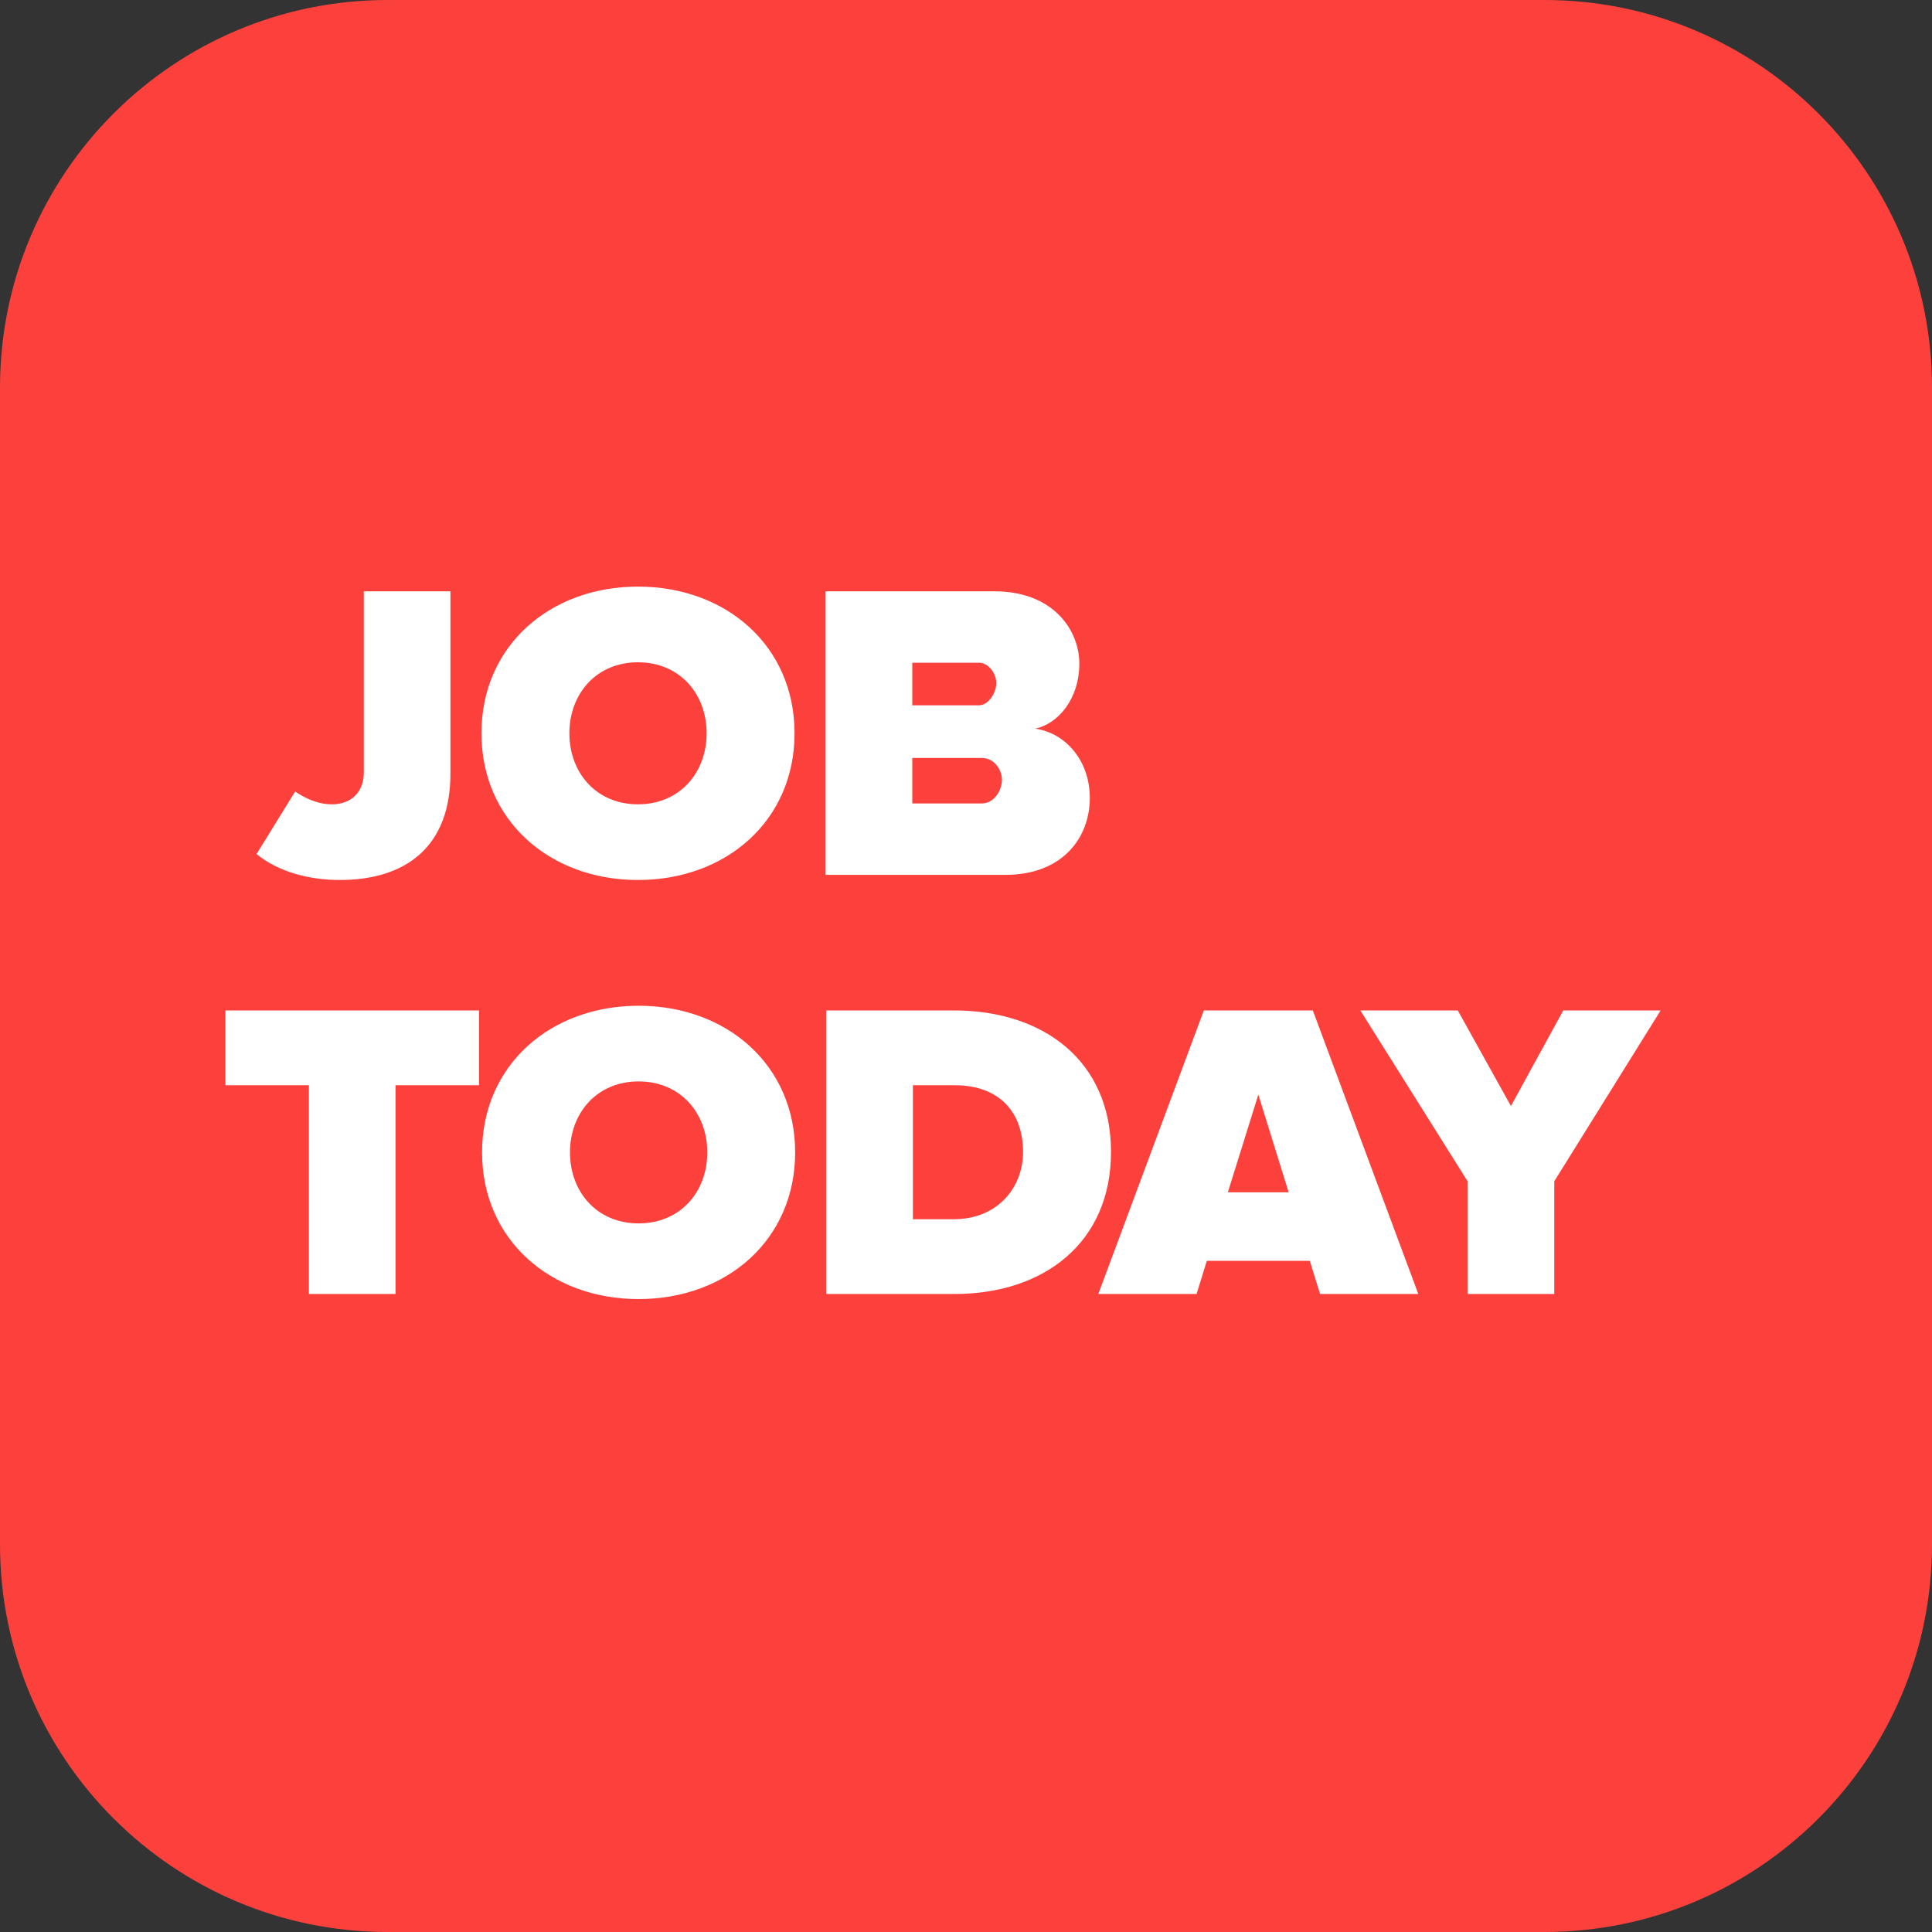
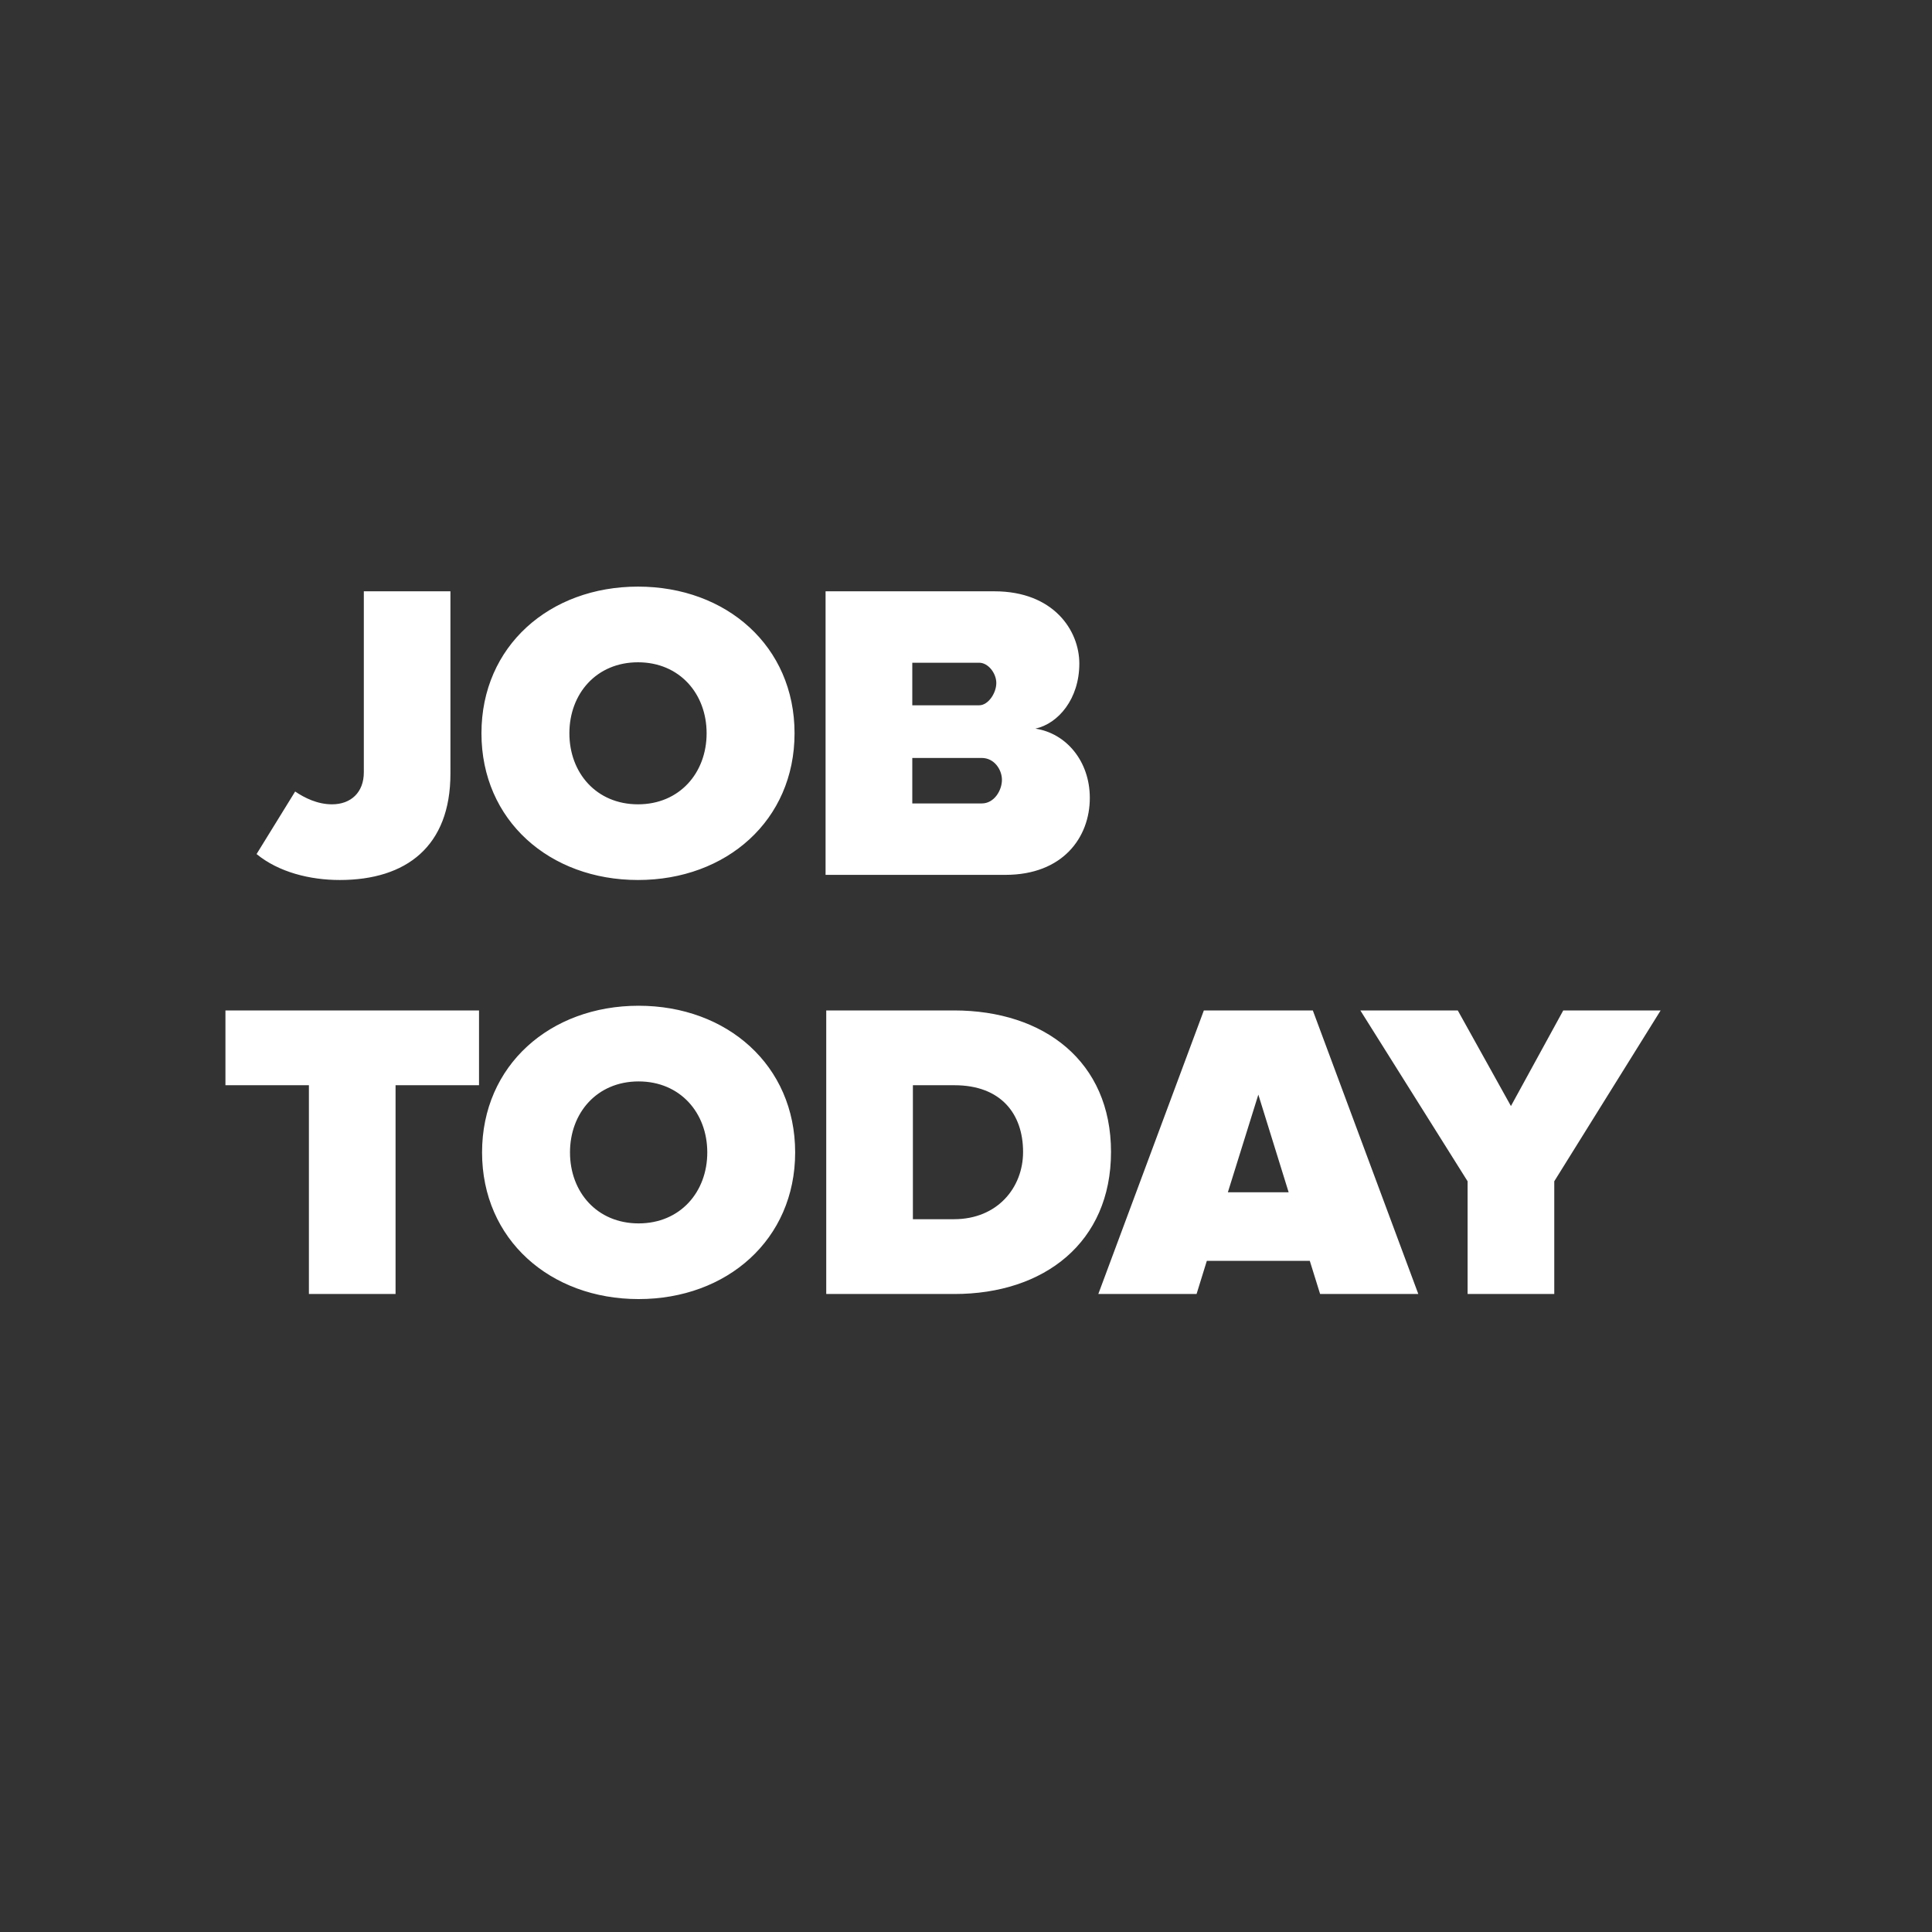
<svg xmlns="http://www.w3.org/2000/svg" fill="none" viewBox="0 0 35 35" height="35" width="35">
  <rect x="0" y="0" width="35" height="35" fill="#333333" stroke="none" />
-   <path fill="#FC413D" d="M0 7.022C0 3.144 3.144 0 7.022 0H27.978C31.856 0 35 3.144 35 7.022V27.978C35 31.856 31.856 35 27.978 35H7.022C3.144 35 0 31.856 0 27.978V7.022Z" />
  <path fill="white" d="M11.558 10.627C9.957 10.627 8.722 11.705 8.722 13.284C8.722 14.863 9.957 15.942 11.558 15.942C13.159 15.942 14.394 14.863 14.394 13.284C14.394 11.705 13.159 10.627 11.558 10.627ZM5.347 14.339L4.648 15.472C5.047 15.8 5.614 15.942 6.155 15.942C7.36 15.942 8.16 15.333 8.16 14.016V10.712H6.591V13.992C6.591 14.355 6.357 14.571 6.015 14.571C5.751 14.571 5.518 14.455 5.347 14.339ZM12.801 13.284C12.801 14.001 12.311 14.571 11.558 14.571C10.804 14.571 10.315 14.001 10.315 13.284C10.315 12.568 10.804 11.998 11.558 11.998C12.311 11.998 12.801 12.568 12.801 13.284ZM14.956 10.712V15.849H18.213C19.254 15.849 19.743 15.171 19.743 14.455C19.743 13.792 19.317 13.284 18.757 13.2C19.172 13.109 19.553 12.661 19.553 12.021C19.553 11.421 19.086 10.712 18.014 10.712H14.956ZM18.049 12.373C18.049 12.196 17.902 12.006 17.739 12.006H16.527V12.777H17.739C17.902 12.777 18.049 12.557 18.049 12.373ZM17.786 14.555C18.011 14.555 18.151 14.319 18.151 14.127C18.151 13.942 18.011 13.731 17.786 13.731H16.527V14.555H17.786ZM8.733 20.877C8.733 19.298 9.969 18.22 11.569 18.22C13.17 18.22 14.405 19.298 14.405 20.877C14.405 22.456 13.17 23.534 11.569 23.534C9.969 23.534 8.733 22.456 8.733 20.877ZM11.569 22.163C12.323 22.163 12.813 21.594 12.813 20.877C12.813 20.161 12.323 19.591 11.569 19.591C10.815 19.591 10.326 20.161 10.326 20.877C10.326 21.594 10.815 22.163 11.569 22.163ZM14.968 23.442V18.305H17.283C18.915 18.305 20.127 19.229 20.127 20.869C20.127 22.51 18.915 23.442 17.291 23.442H14.968ZM17.283 22.087C18.068 22.087 18.534 21.516 18.534 20.869C18.534 20.176 18.131 19.66 17.291 19.66H16.538V22.087H17.283ZM26.587 23.442V21.4L24.644 18.305H26.409L27.372 20.037L28.32 18.305H30.084L28.157 21.4V23.442H26.587ZM25.694 23.442L23.783 18.305H21.809L19.897 23.442H21.677L21.863 22.841H23.728L23.915 23.442H25.694ZM22.244 21.599L22.796 19.83L23.345 21.599H22.244ZM8.678 18.305H8.627H4.084V19.66H5.596V23.442H7.166V19.66H8.678V18.305Z" clip-rule="evenodd" fill-rule="evenodd" />
</svg>